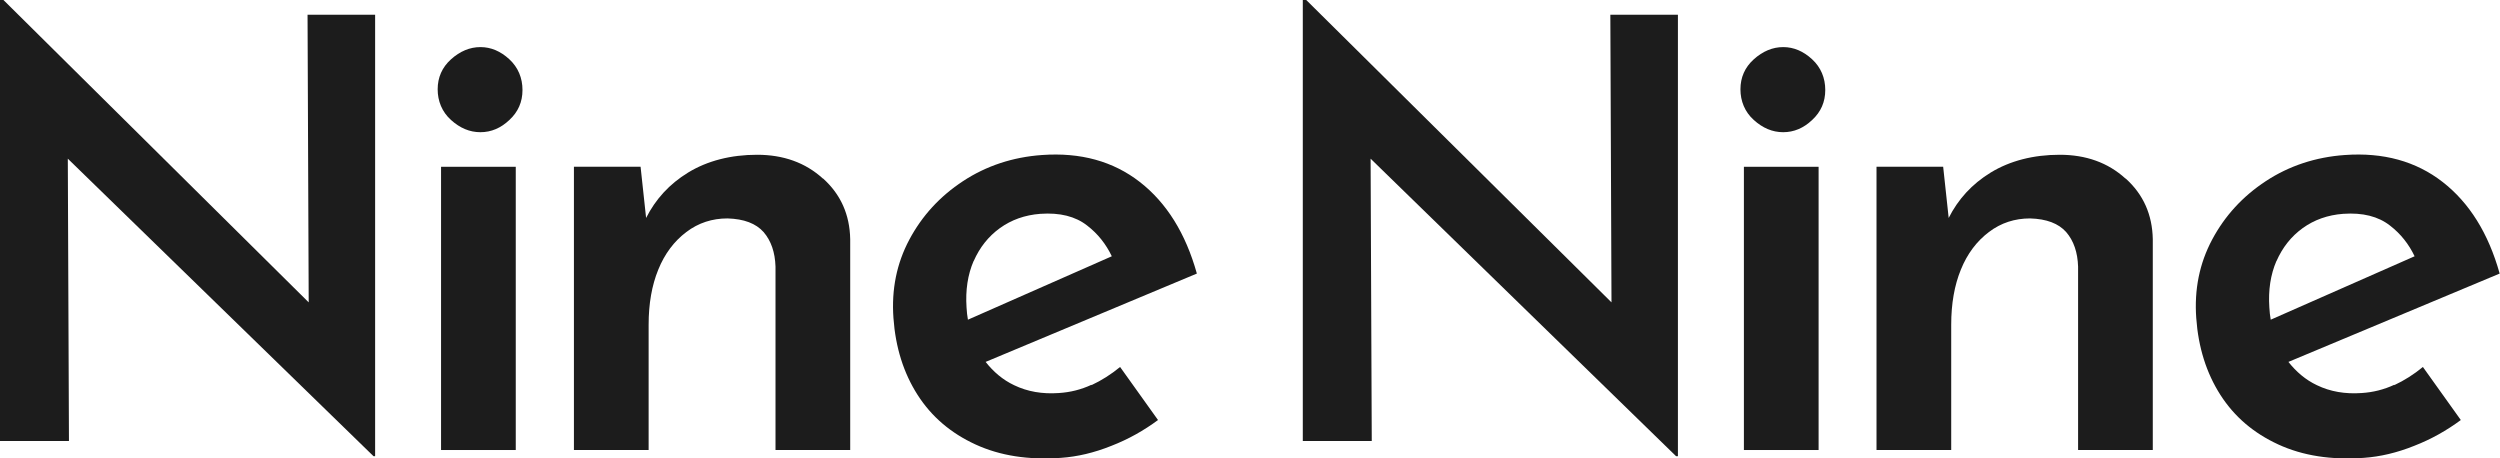
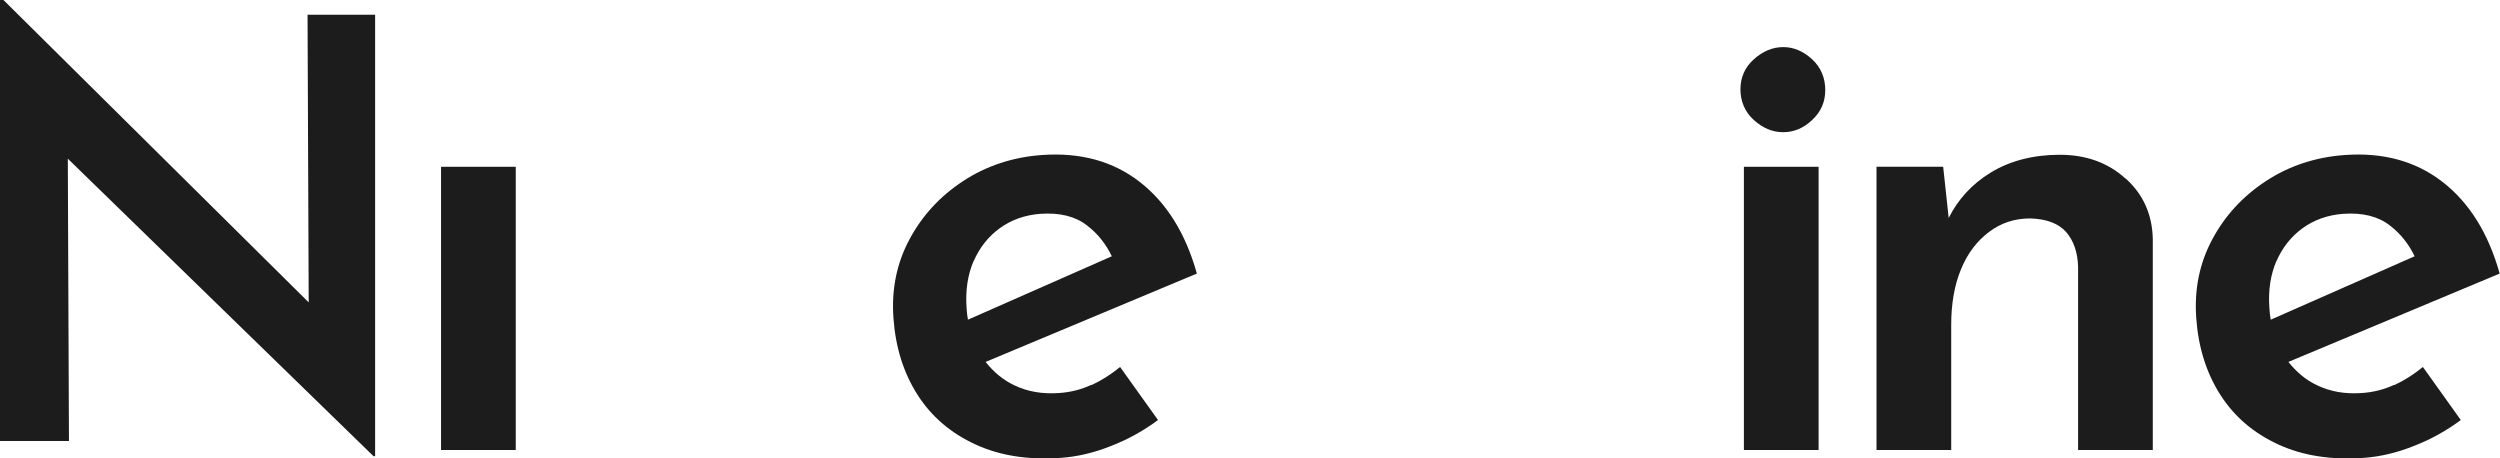
<svg xmlns="http://www.w3.org/2000/svg" fill="none" viewBox="0 0 758 139" height="139" width="758">
-   <path fill="#1C1C1C" d="M145.664 14.279C142.458 14.279 139.461 15.538 136.743 17.986C134.025 20.433 132.701 23.51 132.701 27.076C132.701 30.643 134.025 33.93 136.743 36.377C139.461 38.825 142.388 40.083 145.664 40.083C148.939 40.083 151.866 38.825 154.445 36.377C157.093 33.93 158.417 30.923 158.417 27.286C158.417 23.65 157.093 20.433 154.445 17.986C151.797 15.538 148.87 14.279 145.664 14.279Z" />
  <path fill="#1C1C1C" d="M156.378 50.569L133.728 50.569V136.443H156.378V50.569Z" />
-   <path fill="#1C1C1C" d="M249.49 54.128C244.194 49.302 237.503 46.925 229.558 46.925C221.613 46.925 214.505 48.743 208.651 52.309C202.936 55.806 198.754 60.421 195.897 66.085L194.225 50.561H174.014L174.014 136.435H196.664V98.463C196.664 92.099 197.639 86.505 199.591 81.75C201.542 76.925 204.4 73.148 208.093 70.351C211.787 67.554 215.968 66.225 220.568 66.225C225.586 66.365 229.21 67.764 231.51 70.351C233.809 73.009 234.994 76.505 235.134 80.841V136.435H257.783V72.519C257.644 65.106 254.926 58.953 249.56 54.128H249.49Z" />
  <path fill="#1C1C1C" d="M330.969 116.652C327.833 118.12 324.487 118.959 321.003 119.169C316.055 119.519 311.525 118.749 307.483 116.791C304.068 115.183 301.21 112.736 298.841 109.729L362.888 82.945C359.473 70.708 353.688 61.477 345.604 55.183C337.52 48.89 327.624 46.162 315.915 47.002C307.065 47.631 299.05 50.288 292.011 54.904C284.972 59.519 279.536 65.463 275.703 72.666C271.87 79.869 270.267 87.771 270.895 96.442C271.522 105.323 273.961 113.085 278.212 119.728C282.463 126.372 288.317 131.337 295.774 134.763C303.231 138.19 311.873 139.519 321.7 138.819C326.648 138.47 331.735 137.281 336.962 135.183C342.189 133.155 346.858 130.498 351.11 127.351L339.611 111.267C336.893 113.505 334.035 115.323 330.899 116.791L330.969 116.652ZM295.217 79.169C297.029 75.043 299.677 71.687 303.162 69.169C306.646 66.652 310.758 65.183 315.428 64.834C321.351 64.414 326.09 65.603 329.645 68.4C332.92 70.918 335.359 74.064 337.102 77.701L293.475 96.931C293.266 95.743 293.126 94.554 293.056 93.225C292.708 87.98 293.405 83.295 295.217 79.099V79.169Z" />
  <path fill="#1C1C1C" d="M93.596 91.678L1.045 0L0 0L0 133.706H20.907L20.559 48.112L113.249 138.321H113.737L113.737 4.476L93.248 4.476L93.596 91.678Z" />
  <path fill="#1C1C1C" d="M540.665 14.279C537.46 14.279 534.463 15.538 531.745 17.986C529.027 20.433 527.703 23.51 527.703 27.076C527.703 30.643 529.027 33.93 531.745 36.377C534.463 38.825 537.39 40.083 540.665 40.083C543.941 40.083 546.868 38.825 549.446 36.377C552.095 33.93 553.419 30.923 553.419 27.286C553.419 23.65 552.095 20.433 549.446 17.986C546.798 15.538 543.871 14.279 540.665 14.279Z" />
  <path fill="#1C1C1C" d="M551.399 50.569L528.75 50.569V136.443H551.399V50.569Z" />
  <path fill="#1C1C1C" d="M644.433 54.128C639.136 49.302 632.446 46.925 624.501 46.925C616.556 46.925 609.448 48.743 603.594 52.309C597.879 55.806 593.697 60.421 590.84 66.085L589.167 50.561H568.957V136.435H591.607V98.463C591.607 92.099 592.582 86.505 594.534 81.75C596.485 76.925 599.342 73.148 603.036 70.351C606.73 67.554 610.911 66.225 615.511 66.225C620.529 66.365 624.153 67.764 626.453 70.351C628.752 73.009 629.937 76.505 630.077 80.841V136.435H652.726V72.519C652.587 65.106 649.869 58.953 644.503 54.128H644.433Z" />
  <path fill="#1C1C1C" d="M725.978 116.652C722.842 118.12 719.497 118.959 716.012 119.169C711.064 119.519 706.534 118.749 702.492 116.791C699.077 115.183 696.22 112.736 693.85 109.729L757.897 82.945C754.482 70.708 748.698 61.477 740.613 55.183C732.529 48.89 722.633 46.162 710.925 47.002C702.074 47.631 694.059 50.288 687.02 54.904C679.982 59.519 674.546 65.463 670.712 72.666C666.879 79.869 665.277 87.771 665.904 96.442C666.531 105.323 668.97 113.085 673.221 119.728C677.473 126.372 683.327 131.337 690.784 134.763C698.241 138.19 706.883 139.519 716.709 138.819C721.657 138.47 726.745 137.281 731.972 135.183C737.198 133.155 741.868 130.498 746.119 127.351L734.62 111.267C731.902 113.505 729.045 115.323 725.908 116.791L725.978 116.652ZM690.226 79.169C692.038 75.043 694.686 71.687 698.171 69.169C701.656 66.652 705.767 65.183 710.437 64.834C716.361 64.414 721.1 65.603 724.654 68.4C727.929 70.918 730.369 74.064 732.111 77.701L688.484 96.931C688.275 95.743 688.135 94.554 688.066 93.225C687.717 87.98 688.414 83.295 690.226 79.099V79.169Z" />
-   <path fill="#1C1C1C" d="M488.604 91.678L396.054 0L395.008 0V133.706H415.916L415.567 48.112L508.188 138.321H508.745V4.476L488.256 4.476L488.604 91.678Z" />
</svg>